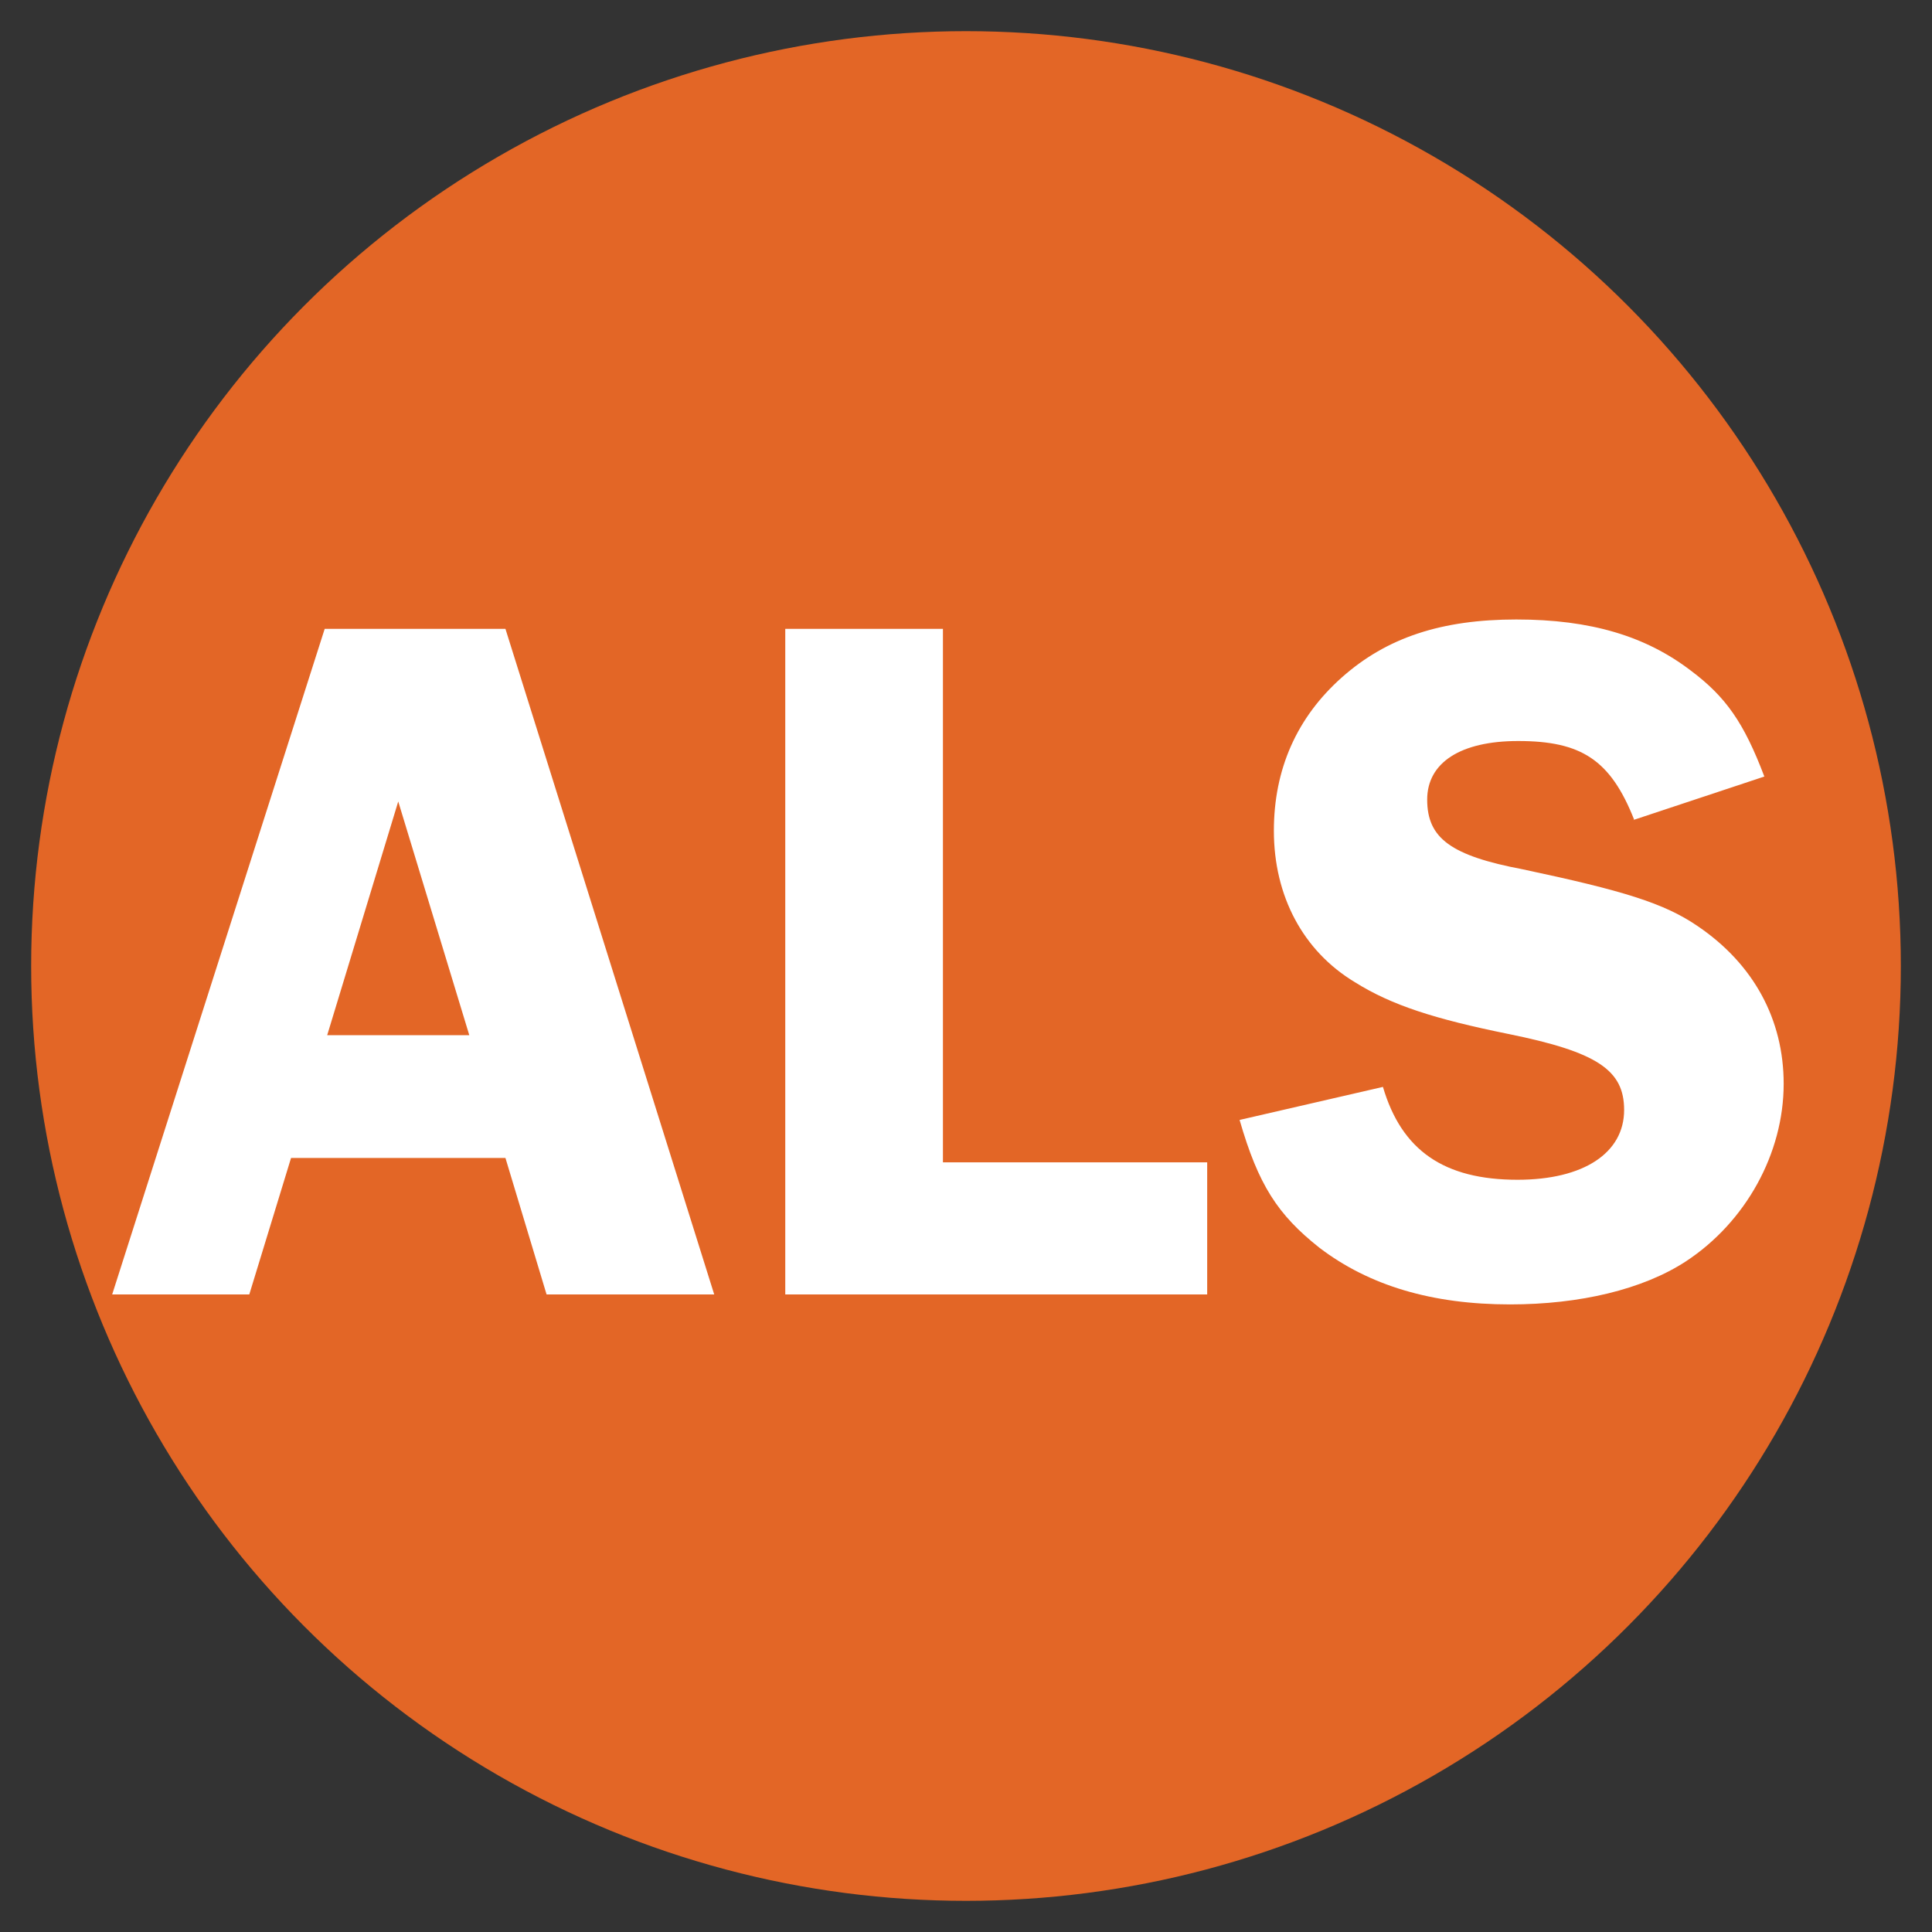
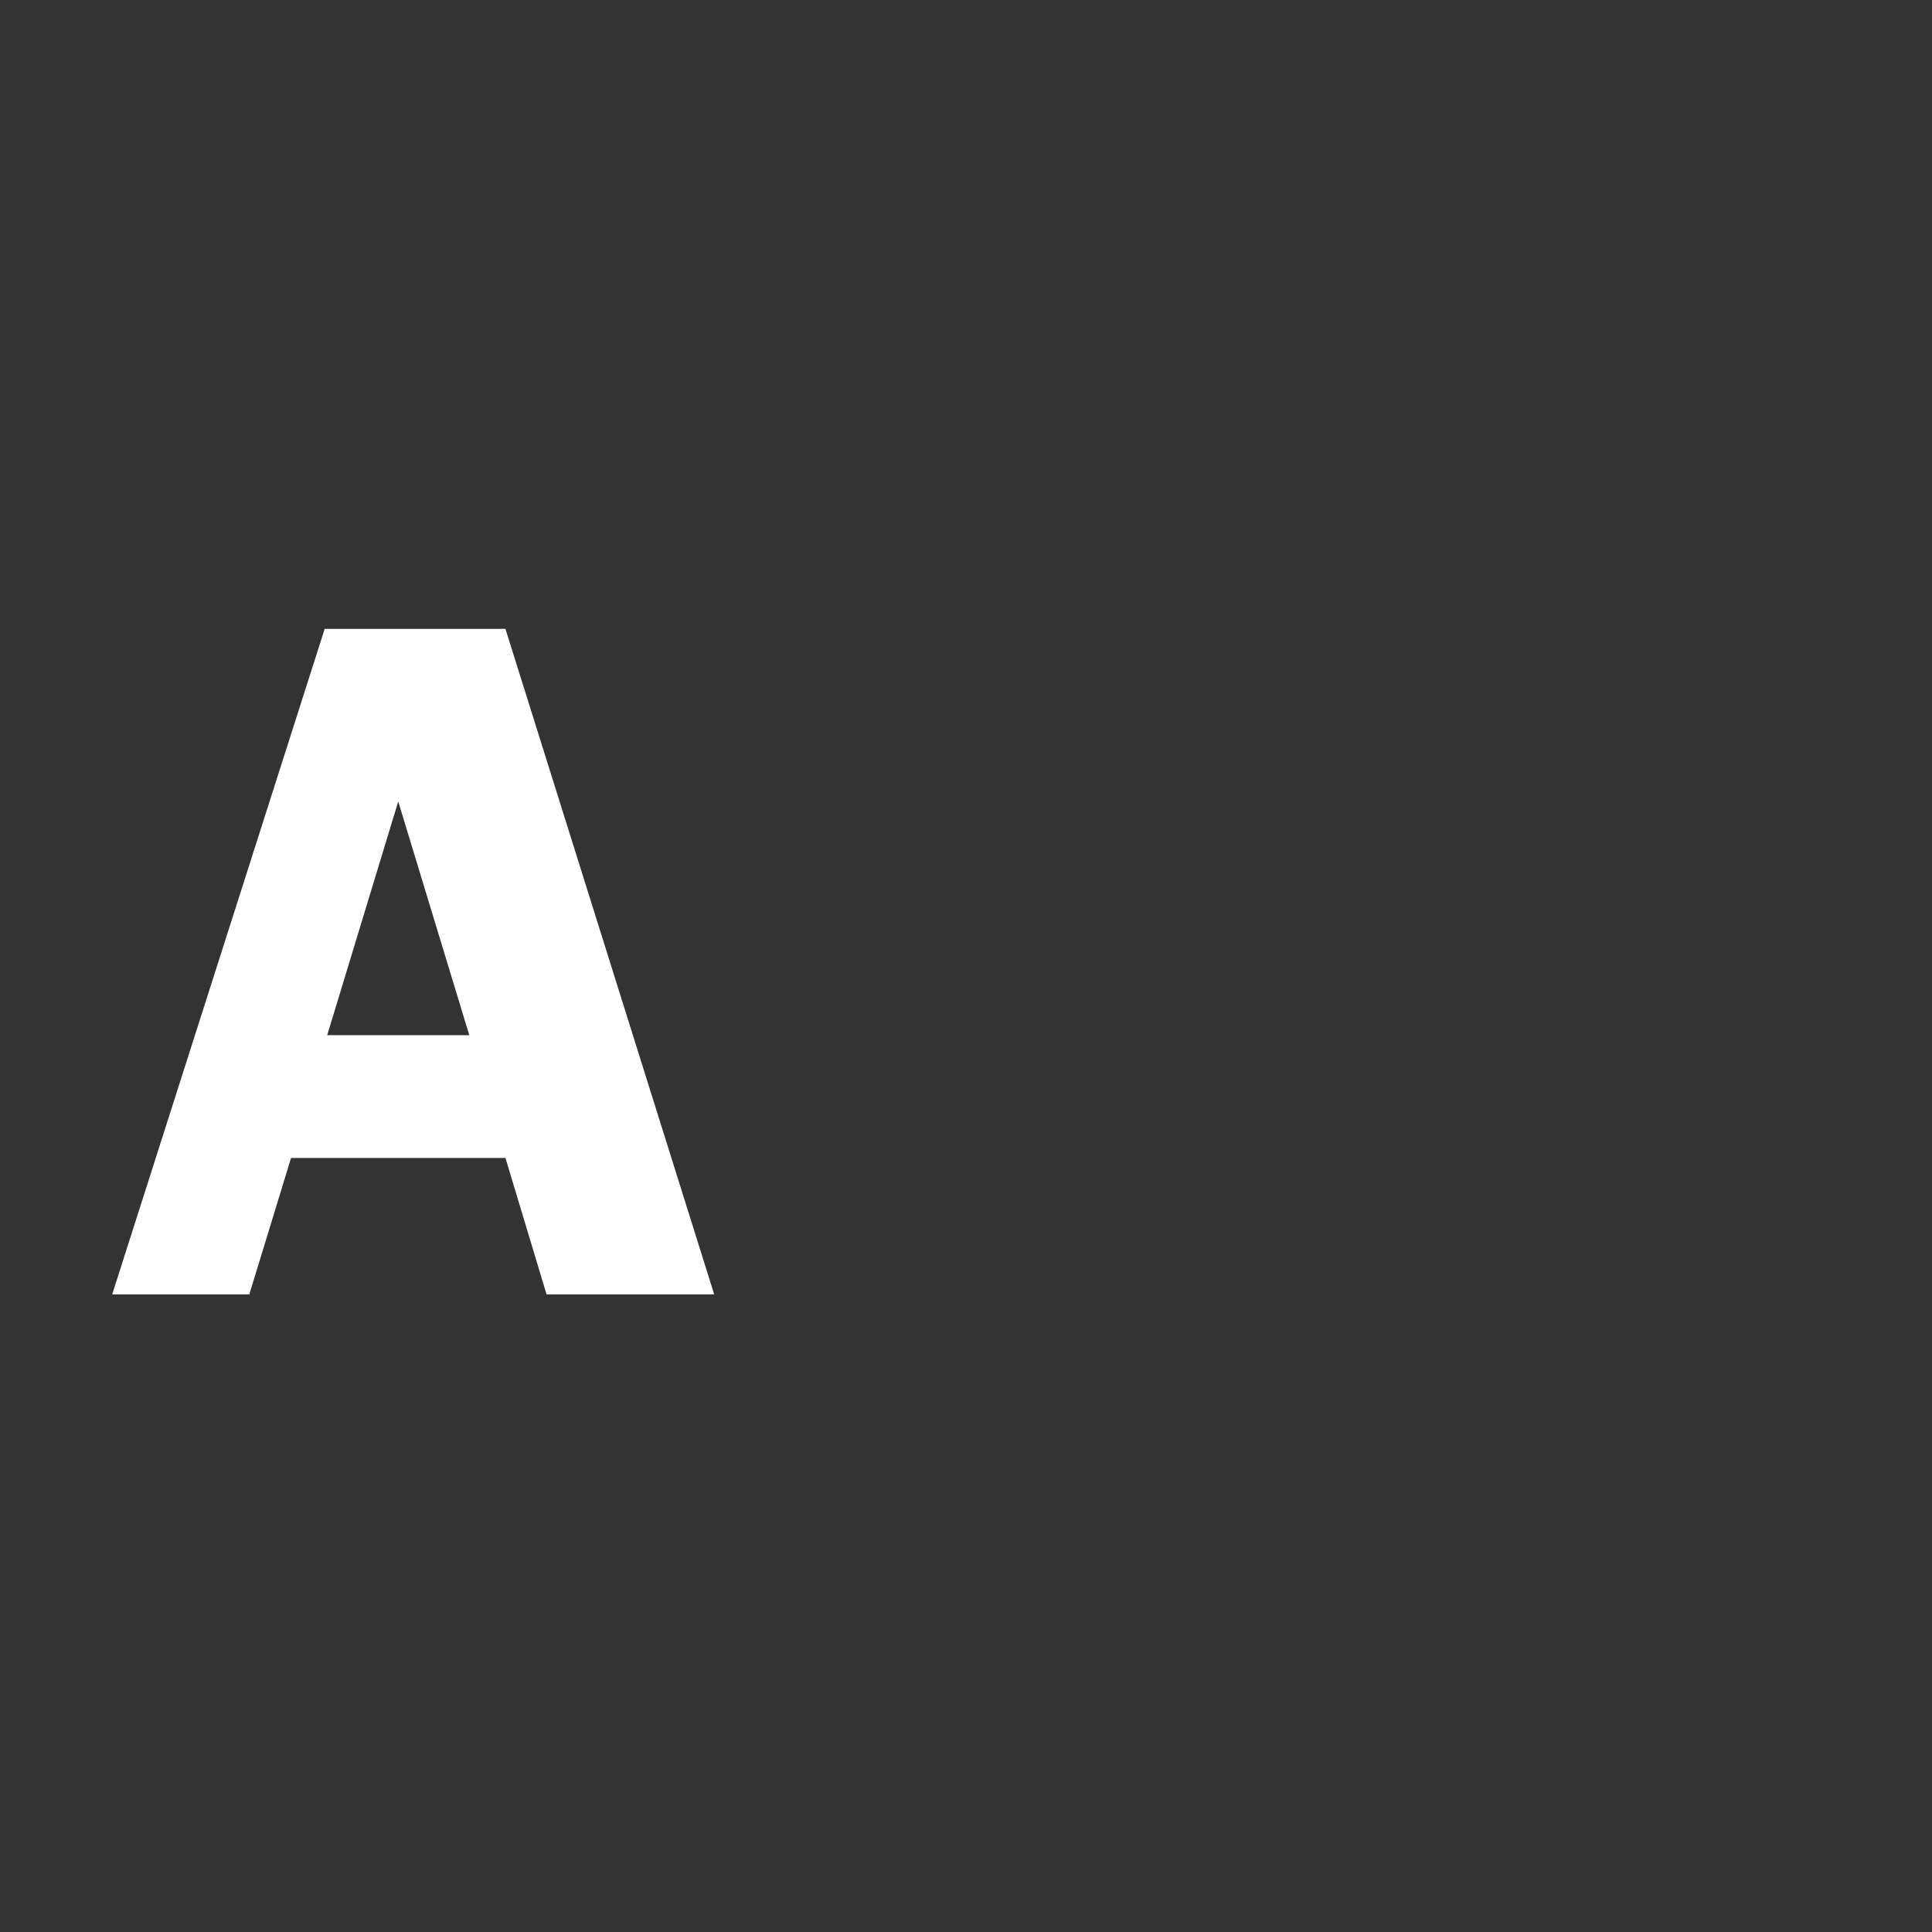
<svg xmlns="http://www.w3.org/2000/svg" viewBox="0 0 31 31" data-name="Layer 1" id="Layer_1">
  <rect x="0" y="0" width="31" height="31" fill="#333333" stroke="none" />
  <defs>
    <style>
      .cls-1 {
        fill: #fff;
      }

      .cls-2 {
        fill: #e36626;
      }

      .cls-3 {
        fill: none;
      }
    </style>
  </defs>
-   <circle r="15" cy="15.5" cx="15.5" class="cls-2" />
  <g>
-     <rect height="24.22" width="29.86" y="10.1" x=".57" class="cls-3" />
    <path d="M11.46,20.77h-2.69l-.66-2.19h-3.44l-.67,2.19H1.8l3.41-10.68h2.9l3.35,10.68ZM7.53,16.61l-1.14-3.75-1.14,3.75h2.27Z" class="cls-1" />
-     <path d="M19.37,18.66v2.11h-6.77v-10.68h2.53v8.56h4.24Z" class="cls-1" />
-     <path d="M26.22,13.15c-.38-.96-.85-1.26-1.86-1.26-.93,0-1.46.35-1.46.94,0,.62.38.9,1.54,1.12,1.6.34,2.26.54,2.8.91.9.61,1.38,1.5,1.38,2.53,0,1.12-.61,2.22-1.57,2.85-.69.45-1.7.69-2.82.69-1.25,0-2.26-.3-3.06-.91-.67-.53-.98-1.01-1.28-2.05l2.3-.53c.3,1.02.98,1.49,2.16,1.49,1.06,0,1.71-.43,1.71-1.12,0-.64-.43-.93-1.86-1.22-1.18-.24-1.87-.46-2.46-.83-.83-.5-1.3-1.38-1.3-2.43,0-.99.37-1.82,1.09-2.46.72-.64,1.6-.93,2.8-.93s2.08.27,2.8.82c.56.42.85.83,1.18,1.7l-2.11.7Z" class="cls-1" />
  </g>
</svg>